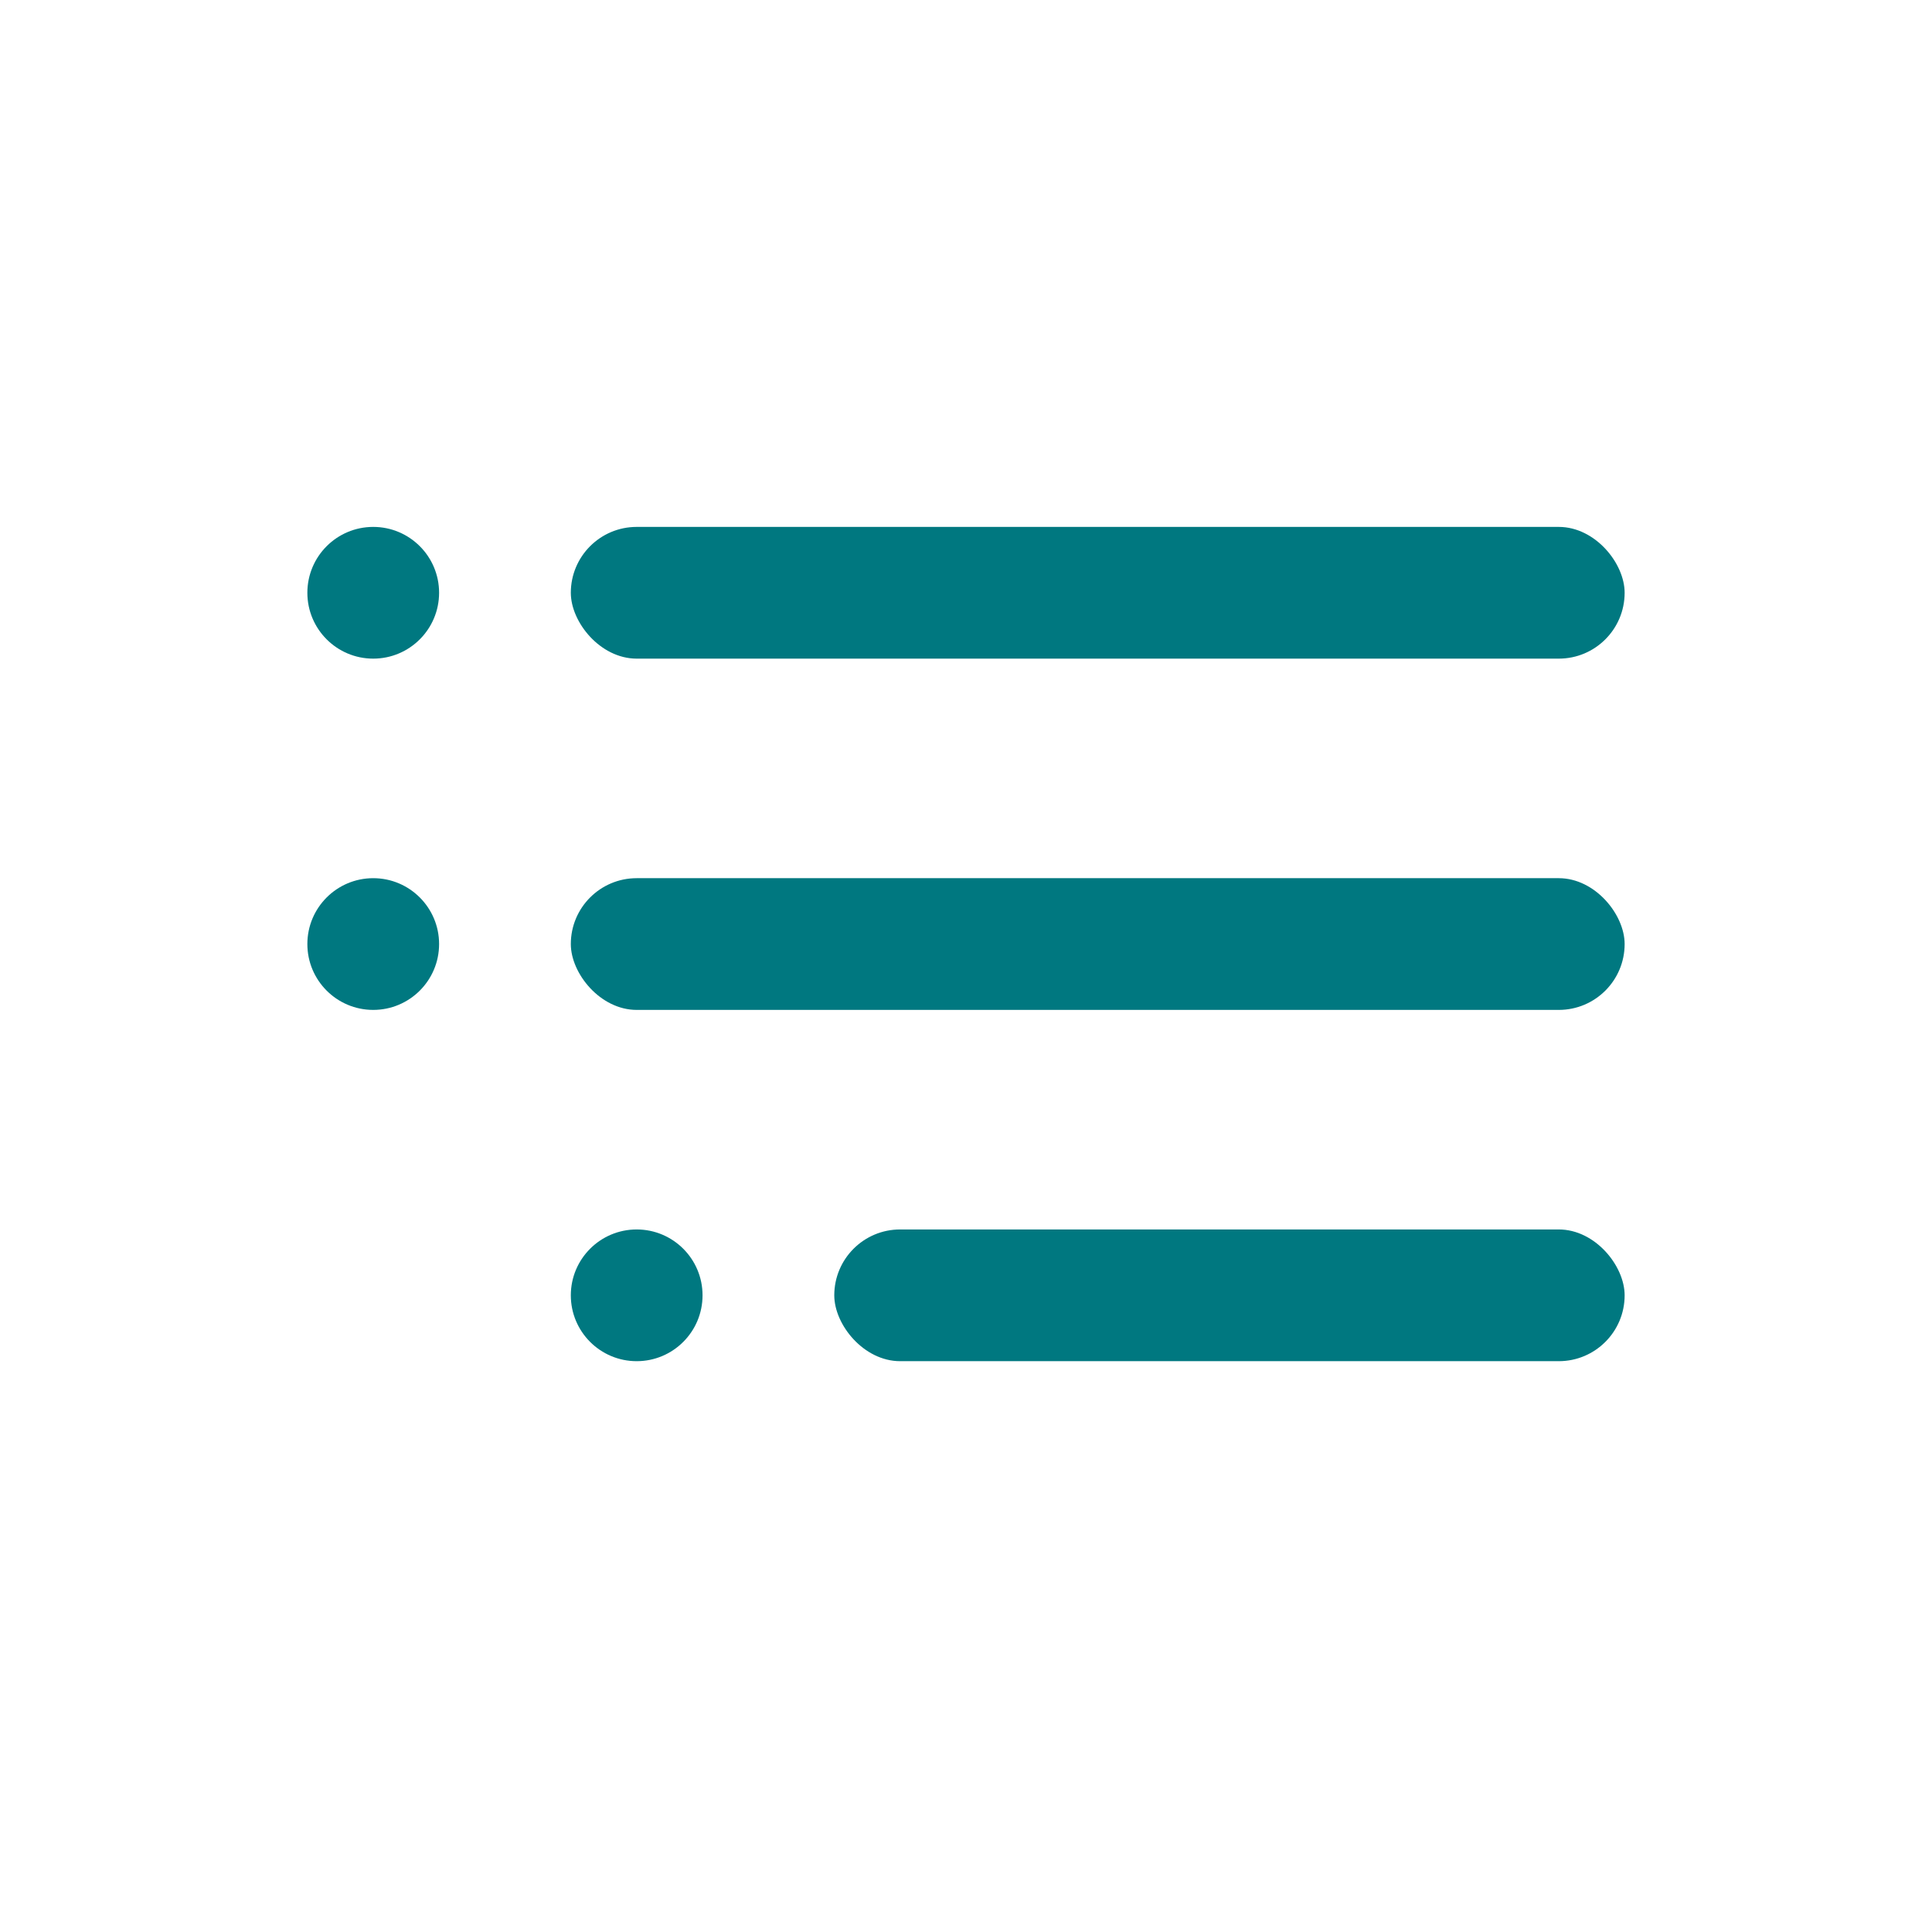
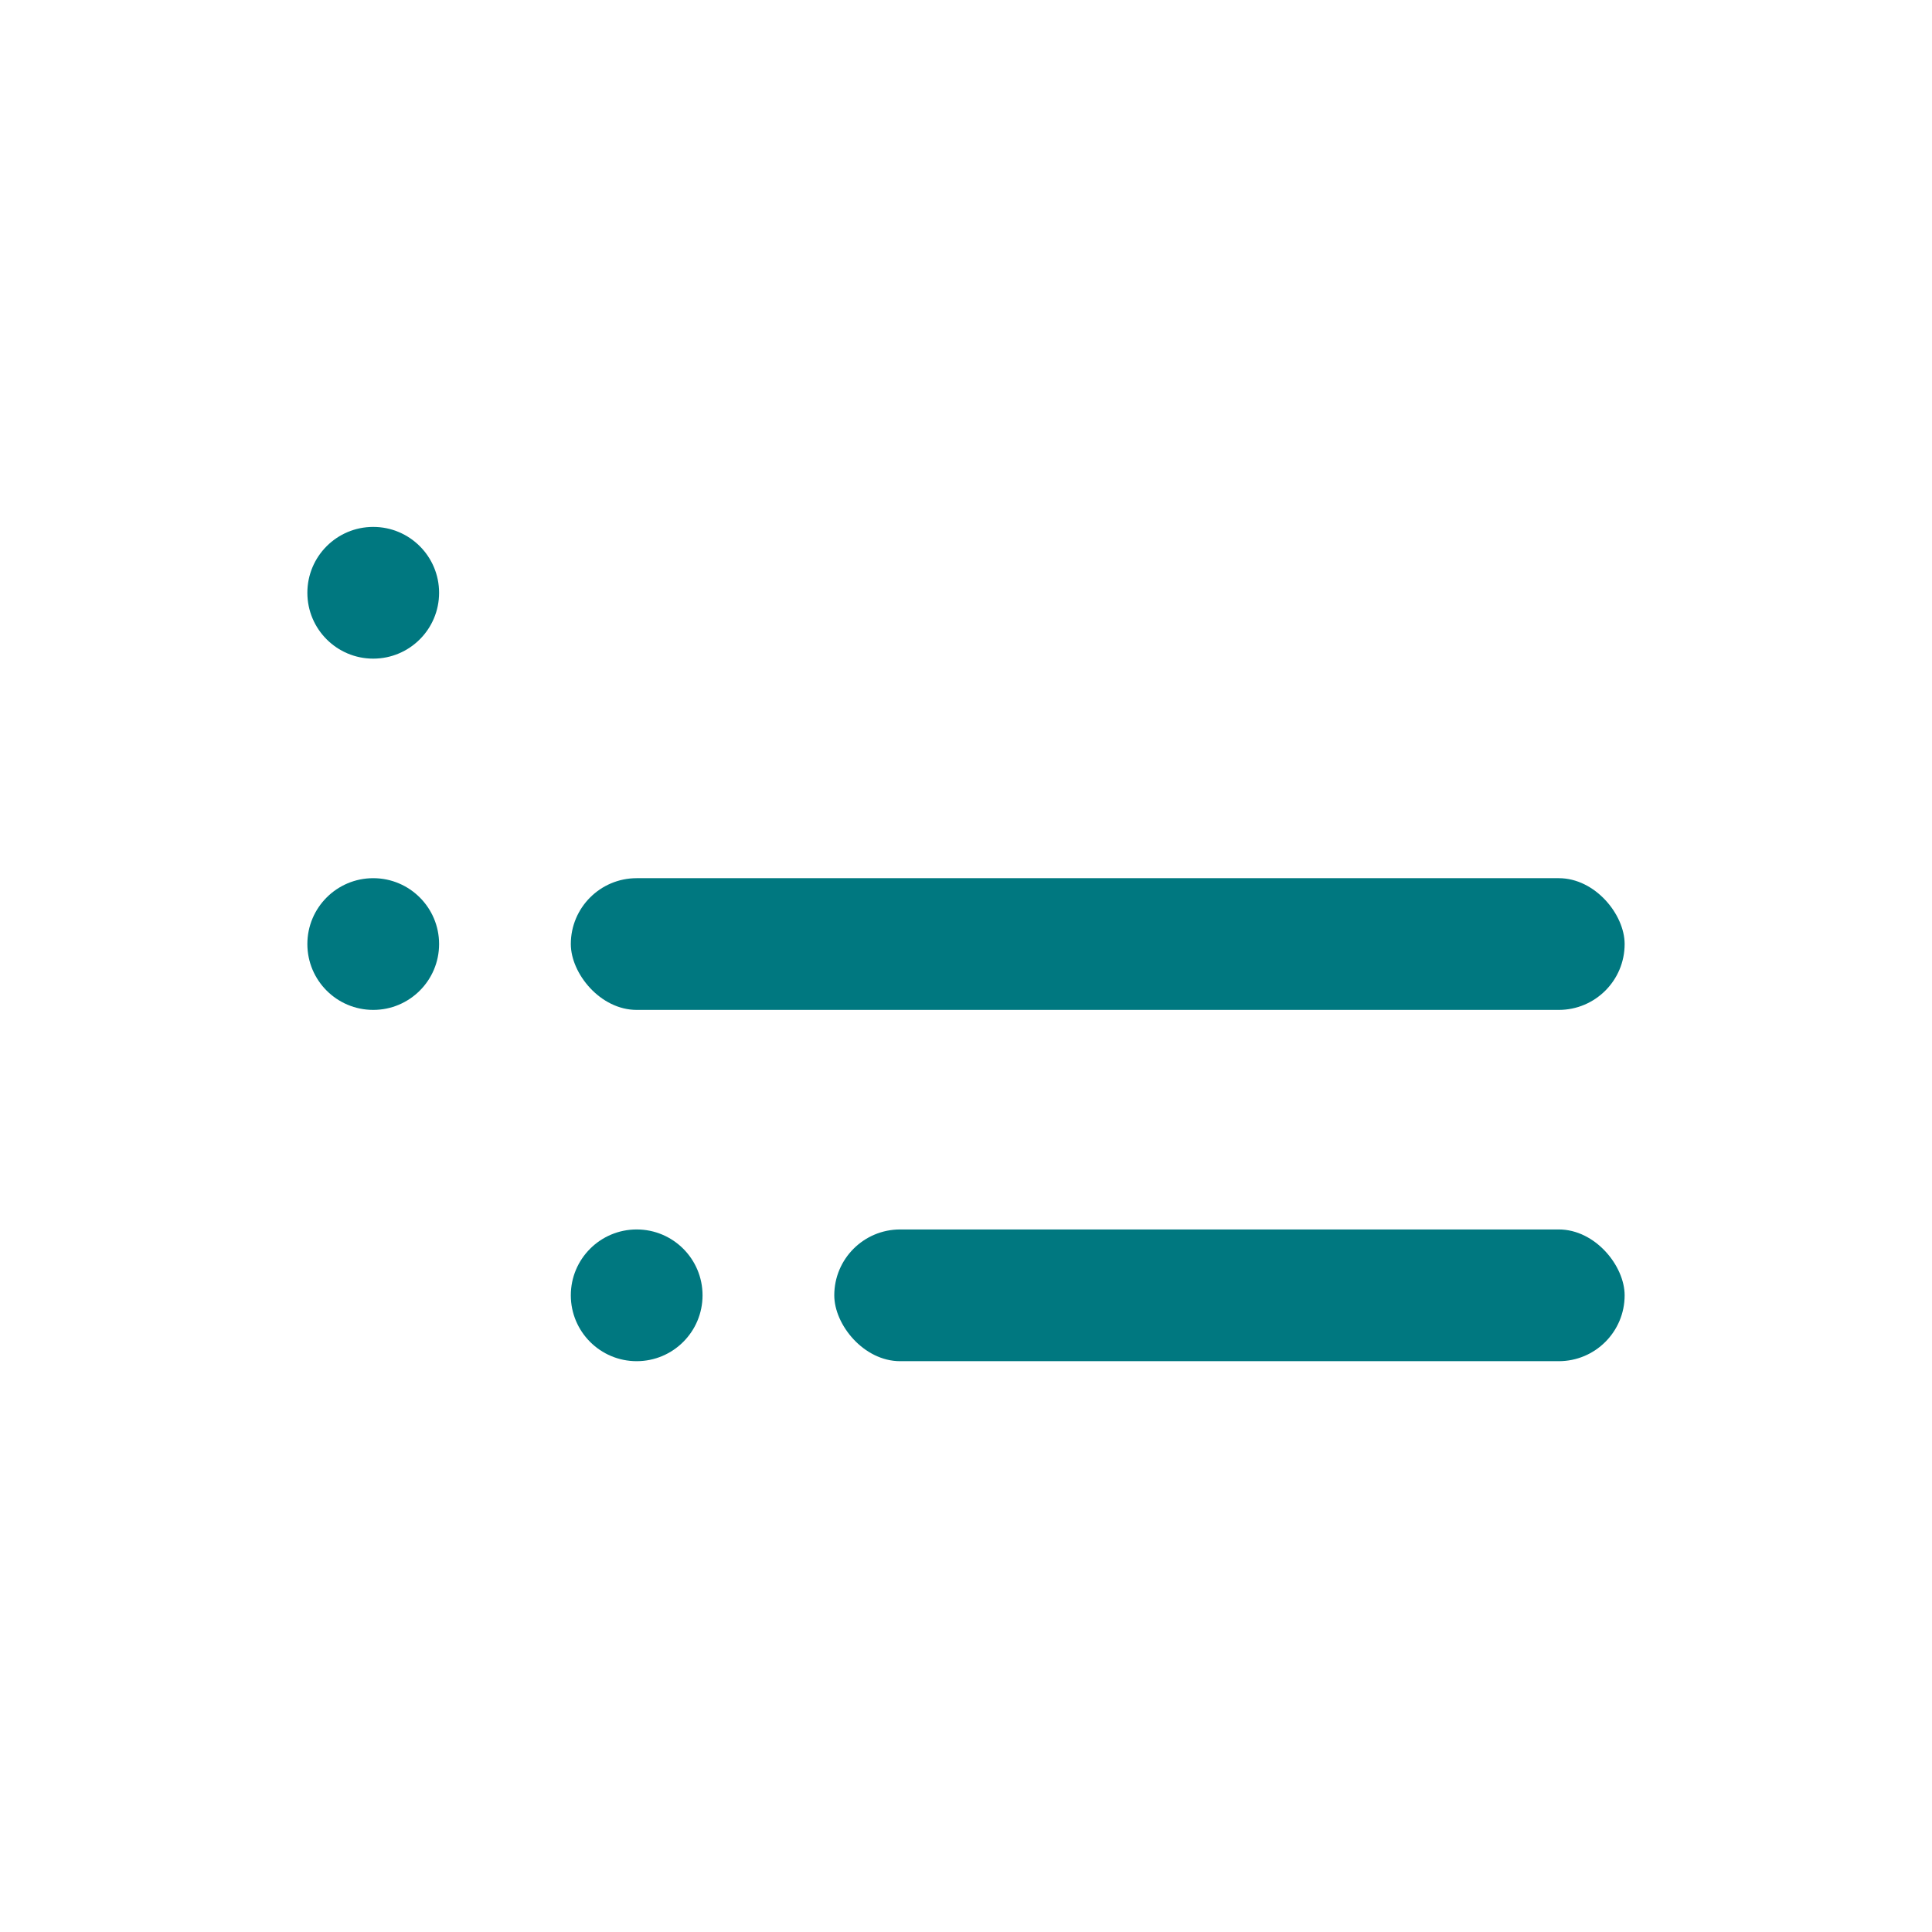
<svg xmlns="http://www.w3.org/2000/svg" width="44" height="44" viewBox="0 0 44 44" fill="none">
  <circle cx="8.5" cy="13.5" r="1.5" fill="#007880" />
-   <rect x="13" y="12" width="24" height="3" rx="1.5" fill="#007880" />
  <circle cx="8.5" cy="21.5" r="1.5" fill="#007880" />
  <rect x="13" y="20" width="24" height="3" rx="1.5" fill="#007880" />
  <circle cx="14.5" cy="29.5" r="1.5" fill="#007880" />
  <rect x="19" y="28" width="18" height="3" rx="1.5" fill="#007880" />
</svg>